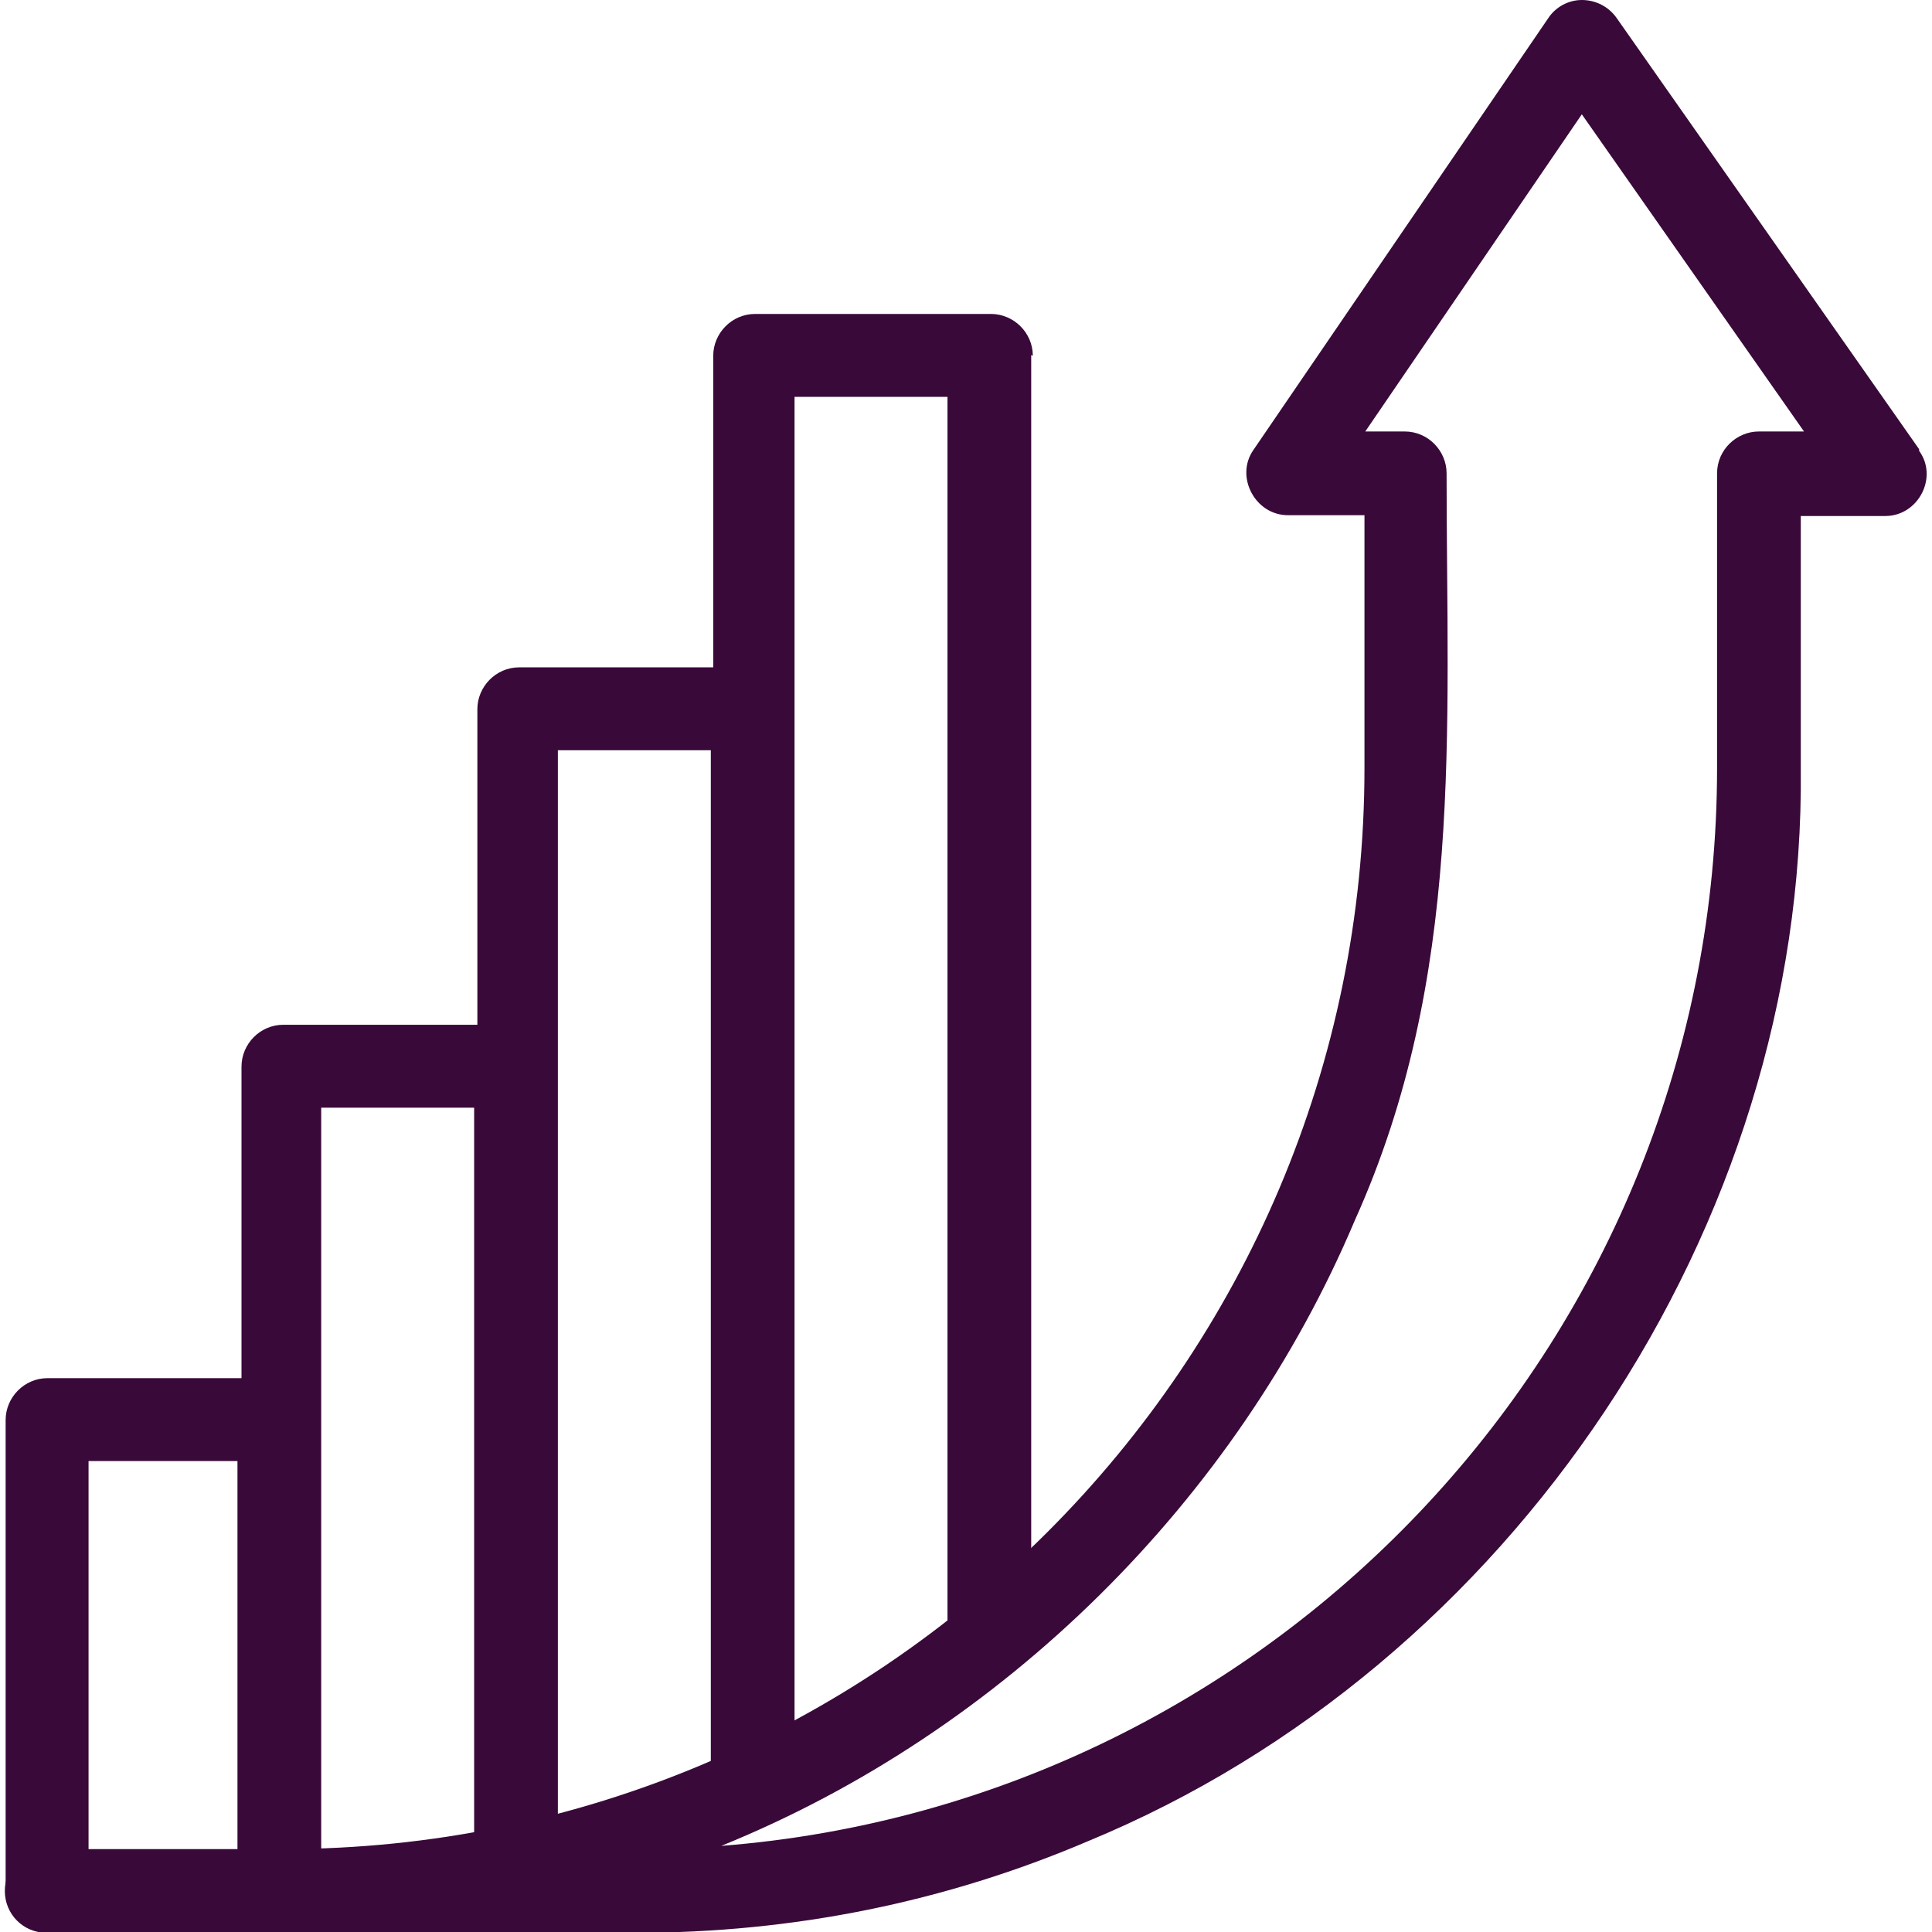
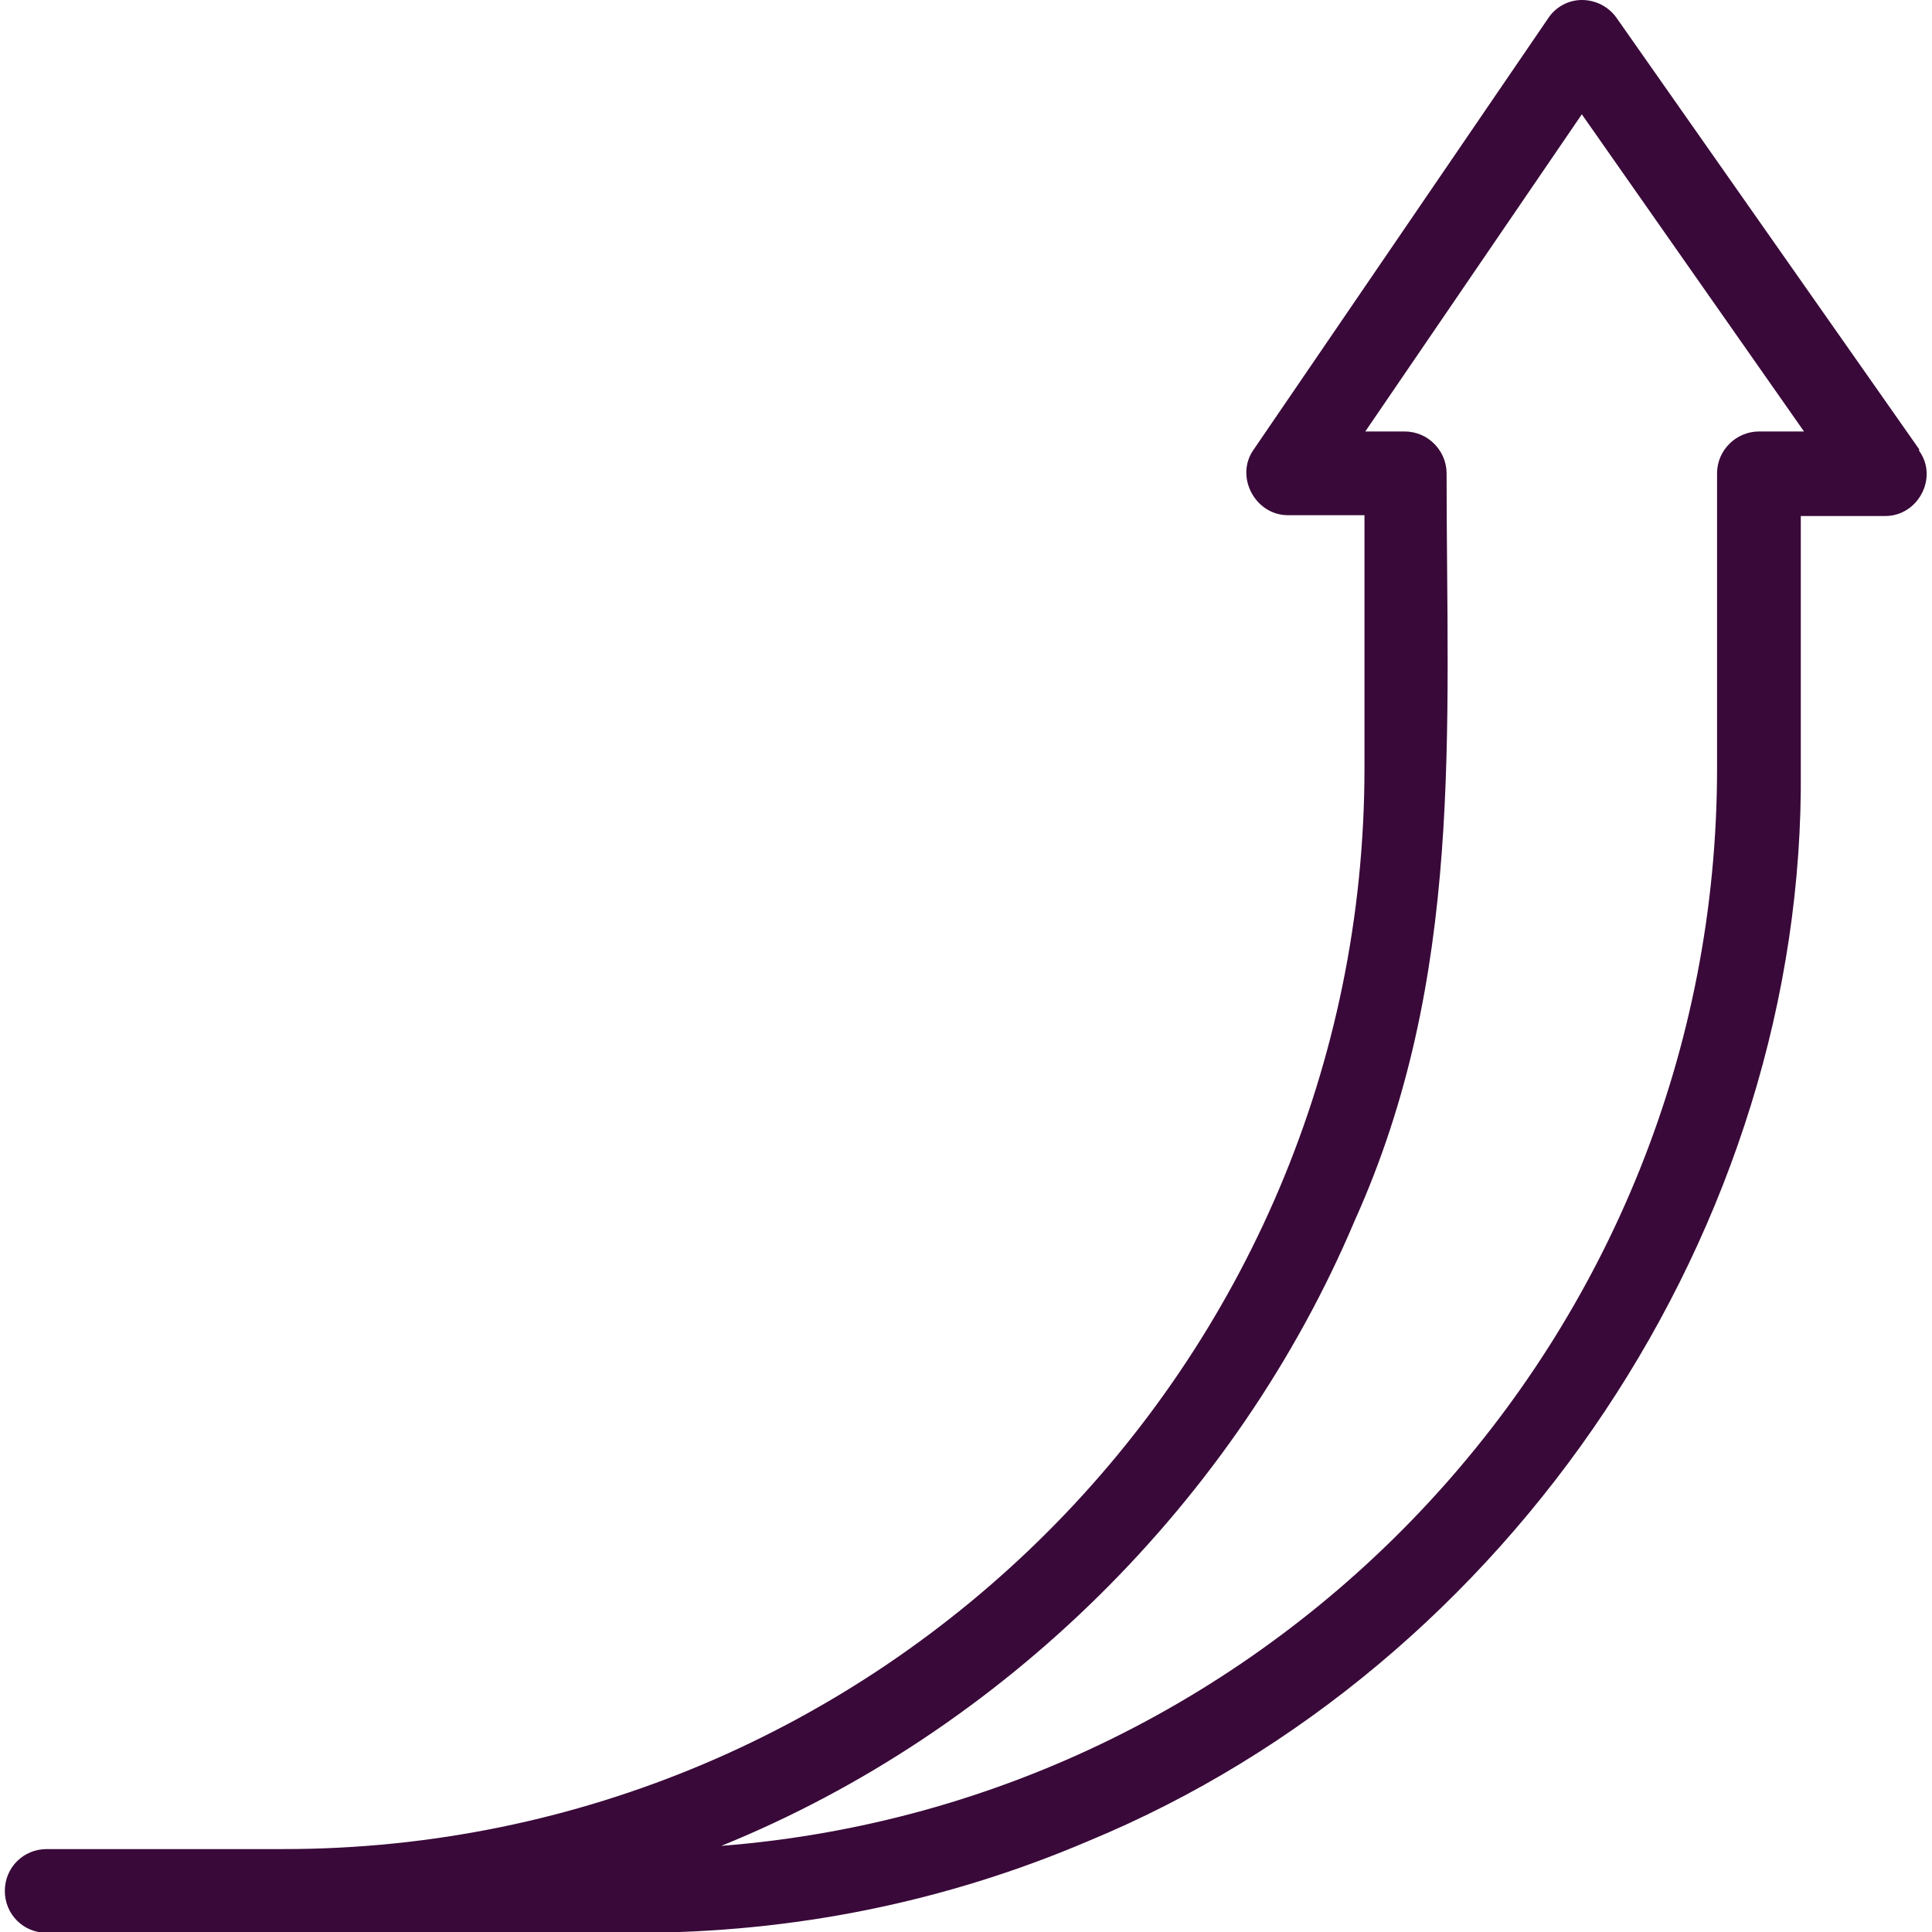
<svg xmlns="http://www.w3.org/2000/svg" id="Layer_1" data-name="Layer 1" version="1.1" viewBox="0 0 240 240">
  <defs>
    <style>
      .cls-1 {
        fill: #390939;
        stroke-width: 0px;
      }
    </style>
  </defs>
-   <path class="cls-1" d="M128.1,44.1v159.5c0,2.8-2.3,4.7-5.2,4.7s-5.2-1.8-5.2-4.7V49.3h-19v172.7c0,2.8-2.3,4.7-5.2,4.7s-5.2-1.8-5.2-4.7V93.2h-19v138.6c0,2.8-2.3,5.2-5.2,5.2s-5.2-2.3-5.2-5.2v-94.2h-19v97.3c0,2.8-2.3,5.2-5.2,5.2s-5.2-2.3-5.2-5.2v-53.4H11v53.4c-.3,6.8-10,6.9-10.3,0v-58.5c0-2.8,2.3-5.2,5.2-5.2h24.1v-38.7c0-2.8,2.3-5.2,5.2-5.2h24.1v-39.2c0-2.8,2.3-5.2,5.2-5.2h24.1v-38.7c0-2.8,2.3-5.2,5.2-5.2h29.3c2.8,0,5.2,2.3,5.2,5.2h0ZM128.1,44.1" />
-   <path class="cls-1" d="M238.4,55.8L200.8,2.2C199.8.8,198.2,0,196.5,0c-1.7,0-3.3.9-4.2,2.3l-36.6,53.6c-2.3,3.3.2,8.1,4.3,8.1h9.5v31.4c0,74.1-60.3,134.3-134.3,134.3H5.8c-2.9,0-5.2,2.3-5.2,5.2s2.3,5.2,5.2,5.2h73.2c19.5,0,38.4-3.8,56.2-11.4,52.5-21.7,89.1-76.3,88.5-133.2v-31.4h10.5c4.1,0,6.6-4.8,4.2-8.1h0ZM218.5,53.6c-2.8,0-5.2,2.3-5.2,5.2v36.6c0,70.5-54.6,128.5-123.7,133.9,35-14.2,64-42.9,78.7-77.7,13.6-30.2,11.4-60.7,11.4-92.8,0-2.8-2.3-5.2-5.2-5.2h-4.9l26.9-39.4,27.6,39.4h-5.7ZM218.5,53.6" />
+   <path class="cls-1" d="M238.4,55.8L200.8,2.2C199.8.8,198.2,0,196.5,0c-1.7,0-3.3.9-4.2,2.3l-36.6,53.6c-2.3,3.3.2,8.1,4.3,8.1h9.5v31.4c0,74.1-60.3,134.3-134.3,134.3H5.8c-2.9,0-5.2,2.3-5.2,5.2s2.3,5.2,5.2,5.2h73.2c19.5,0,38.4-3.8,56.2-11.4,52.5-21.7,89.1-76.3,88.5-133.2v-31.4h10.5c4.1,0,6.6-4.8,4.2-8.1h0M218.5,53.6c-2.8,0-5.2,2.3-5.2,5.2v36.6c0,70.5-54.6,128.5-123.7,133.9,35-14.2,64-42.9,78.7-77.7,13.6-30.2,11.4-60.7,11.4-92.8,0-2.8-2.3-5.2-5.2-5.2h-4.9l26.9-39.4,27.6,39.4h-5.7ZM218.5,53.6" />
</svg>